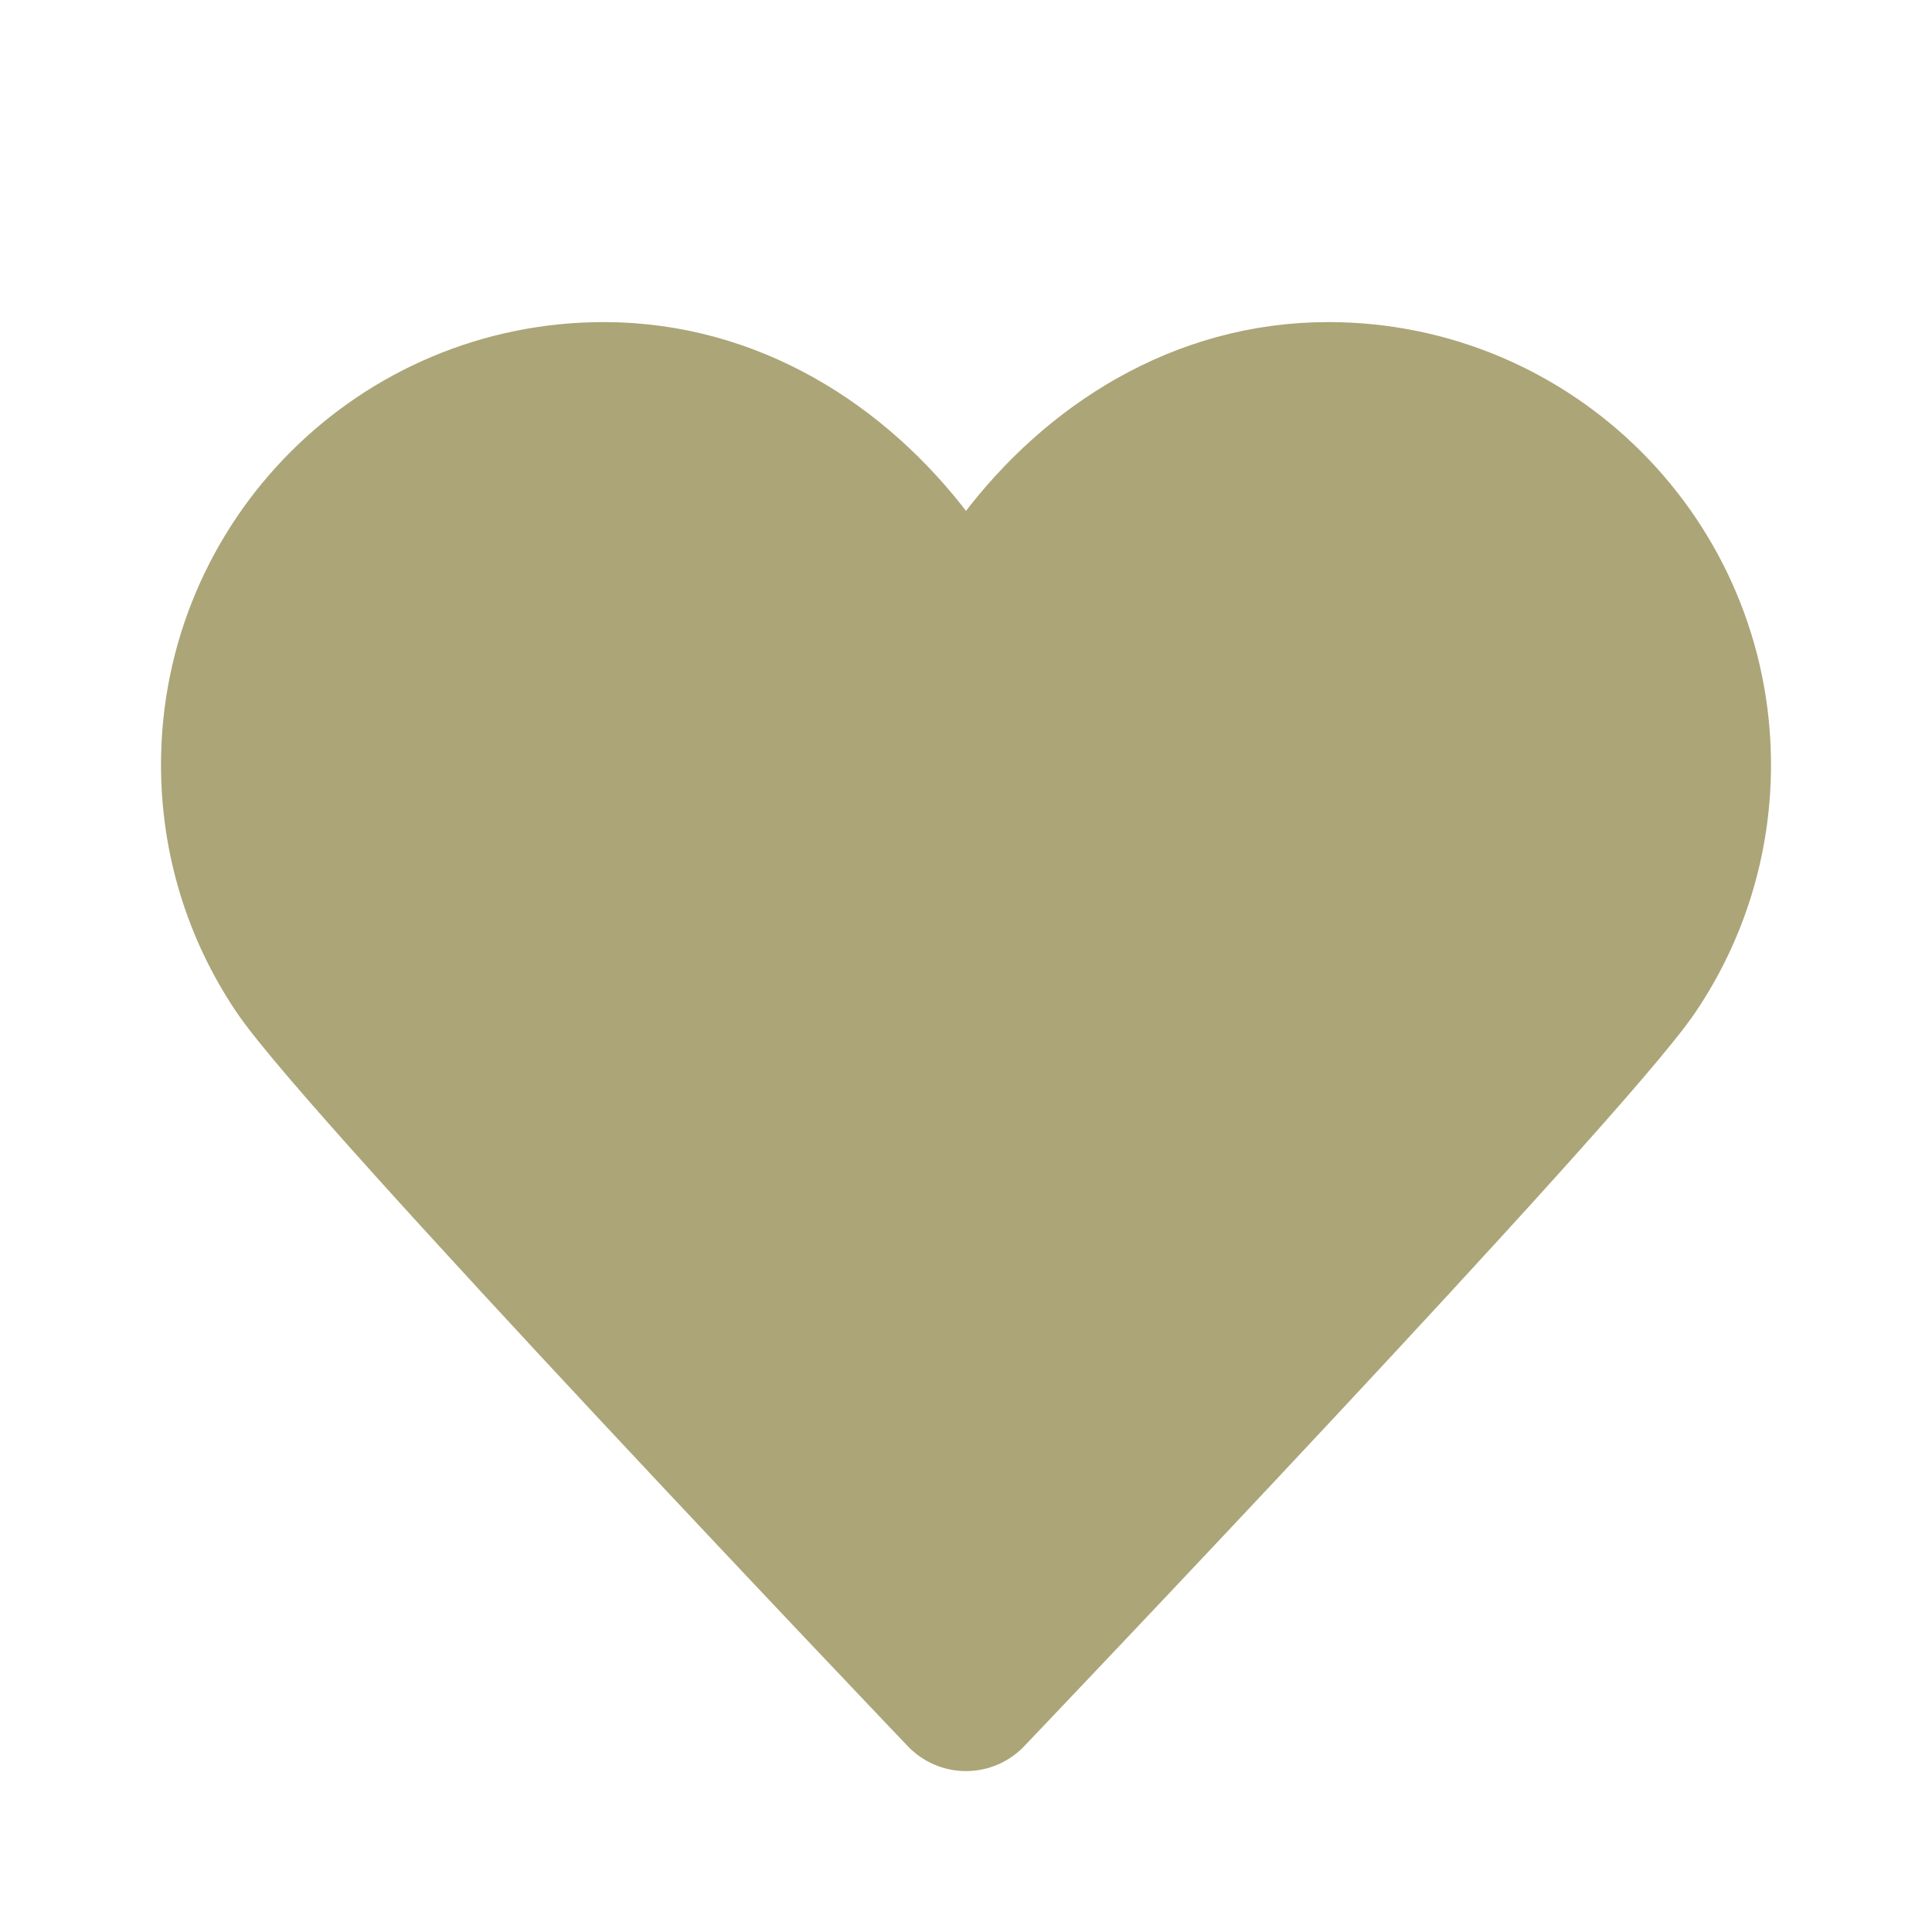
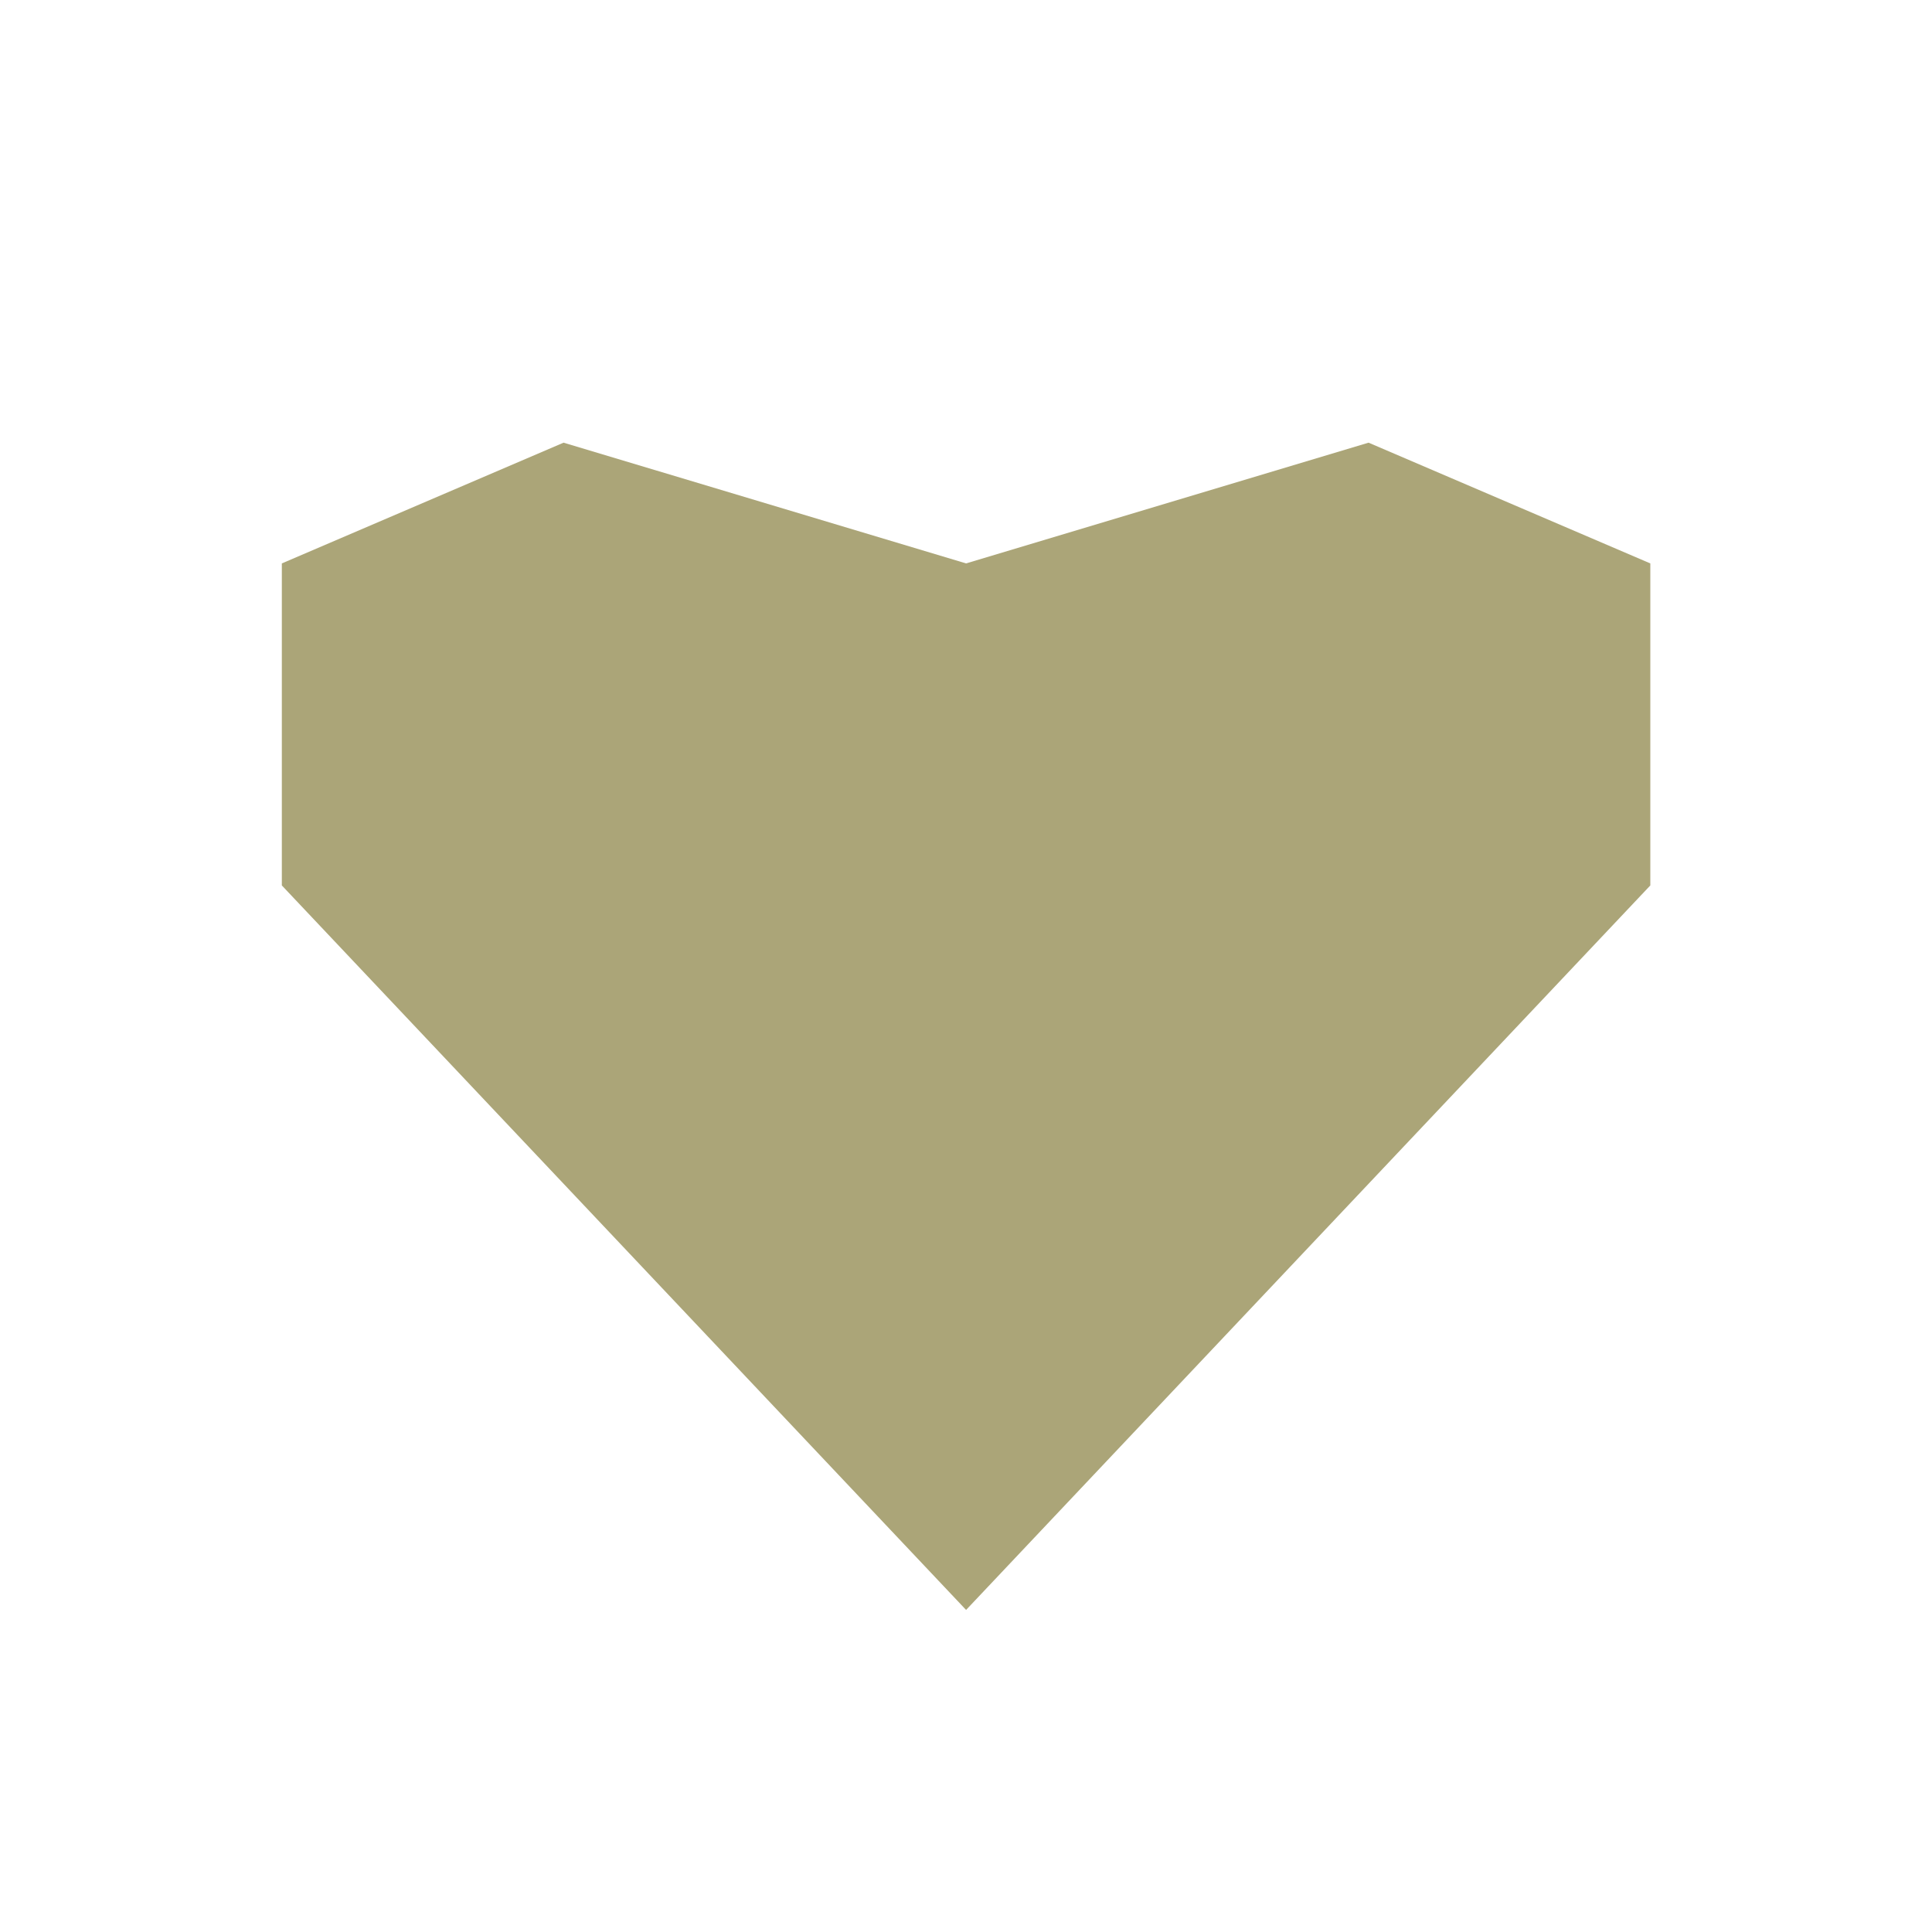
<svg xmlns="http://www.w3.org/2000/svg" width="64" height="64" viewBox="0 0 64 64" fill="none">
  <path d="M32.003 53.331L54.669 29.331V18.664L45.336 14.664L32.003 18.664L18.669 14.664L9.336 18.664V29.331L32.003 53.331Z" fill="#ABA578" />
-   <path d="M32 21.336C32 21.336 32 21.336 34.021 18.669C36.358 15.585 39.84 13.336 44 13.336C50.627 13.336 56 18.709 56 25.336C56 27.803 55.256 30.096 53.979 32.003C51.827 35.219 32 56.003 32 56.003M32 21.336C32 21.336 32 21.336 29.979 18.669C27.642 15.585 24.161 13.336 20 13.336C13.373 13.336 8 18.709 8 25.336C8 27.803 8.744 30.096 10.021 32.003C12.173 35.219 32 56.003 32 56.003" stroke="#ABA578" stroke-width="5.333" stroke-linecap="round" />
</svg>